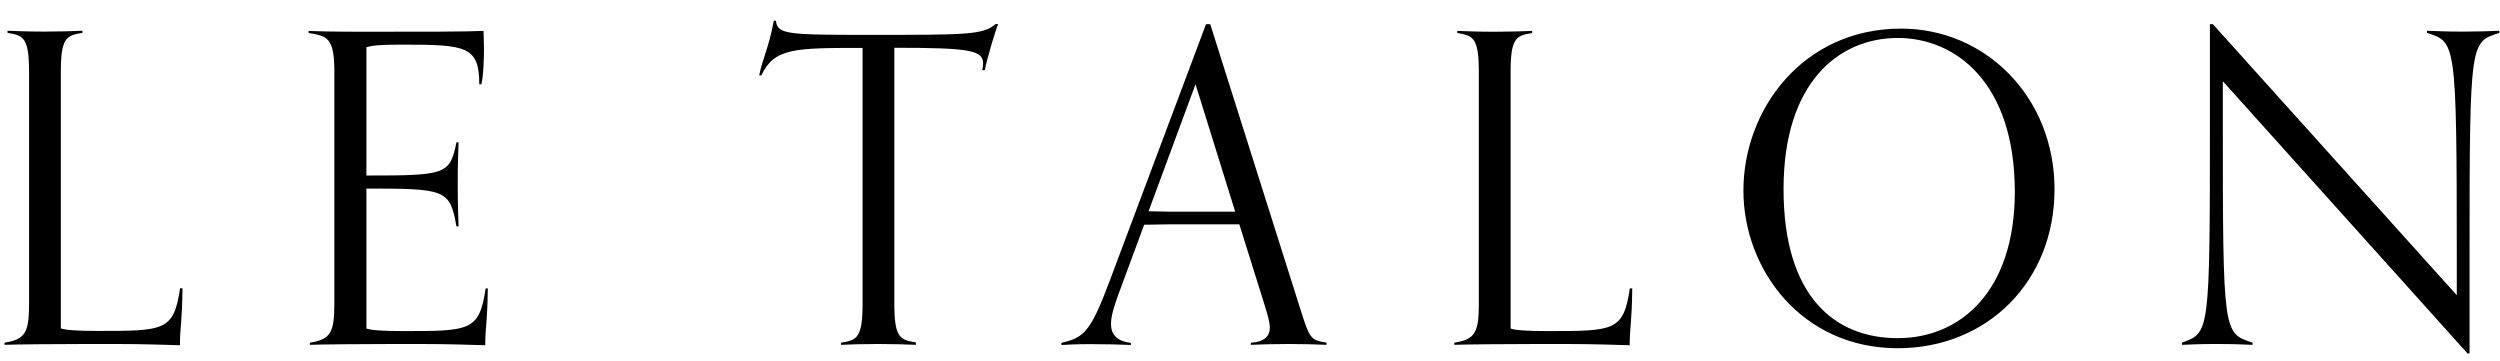
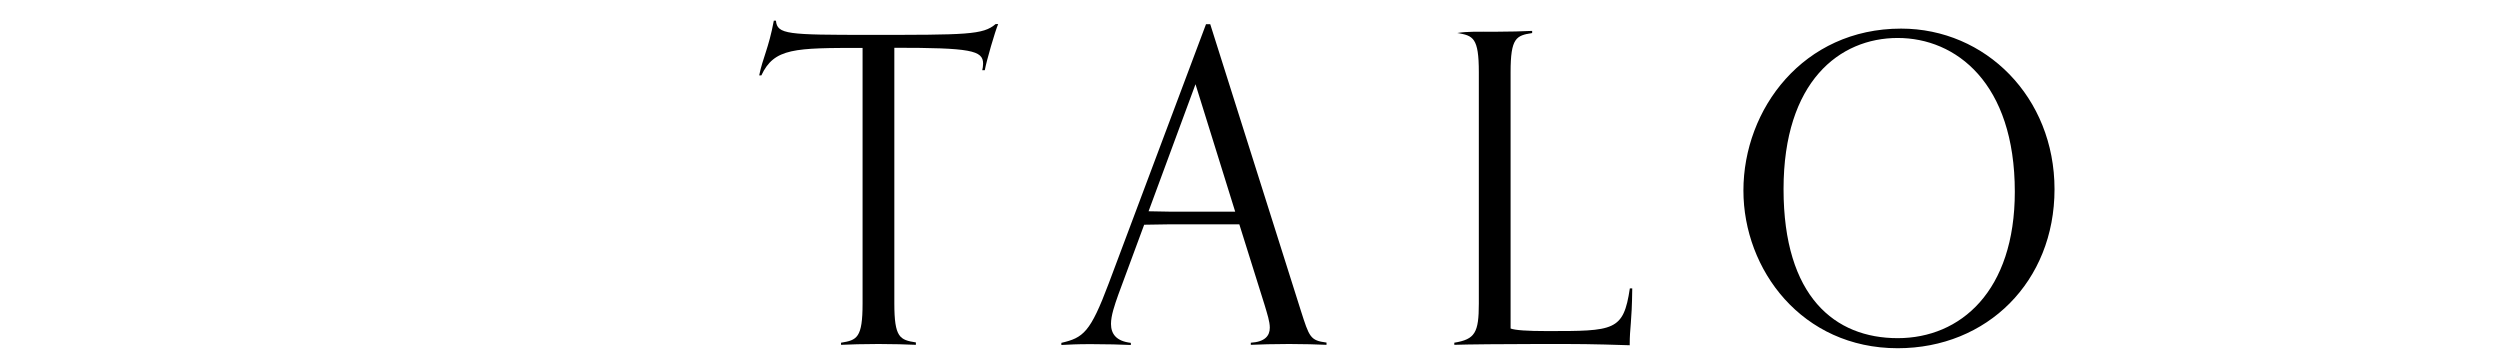
<svg xmlns="http://www.w3.org/2000/svg" width="270" height="39" viewBox="0 0 270 39" fill="none">
  <g clip-path="url(#clip0_6132_5025)">
-     <path d="M19.709 31.146C19.664 35.051 19.434 35.235 19.434 37.287C15.1 37.149 14.181 37.149 9.847 37.149C6.31 37.149 1.47 37.195 0.49 37.241V37.011C2.726 36.644 3.14 35.94 3.14 32.785V7.792C3.14 4.071 2.542 3.826 0.812 3.55V3.32C1.838 3.366 3.14 3.412 4.855 3.412C6.432 3.412 7.933 3.366 8.898 3.32V3.55C7.183 3.826 6.57 4.055 6.57 7.777V35.465C7.075 35.648 8.331 35.74 10.521 35.74C17.78 35.74 18.76 35.74 19.449 31.131H19.679L19.709 31.146Z" fill="black" />
-     <path d="M52.681 31.146C52.635 35.052 52.406 35.235 52.406 37.287C48.072 37.15 47.153 37.15 42.819 37.15C39.281 37.15 34.442 37.196 33.462 37.242V37.012C35.698 36.644 36.111 35.94 36.111 32.785V7.792C36.111 4.071 35.361 3.887 33.324 3.566V3.336C34.258 3.382 35.928 3.428 39.281 3.428C46.403 3.428 50.124 3.428 52.222 3.336C52.222 3.658 52.268 4.546 52.268 5.296C52.268 6.322 52.222 8.129 51.992 9.109H51.763C51.763 4.975 50.323 4.821 43.477 4.821C40.874 4.821 40.261 4.913 39.572 5.097V18.956C48.133 18.956 48.592 18.864 49.297 15.373H49.527C49.481 16.812 49.435 17.793 49.435 19.707C49.435 22.172 49.481 22.877 49.527 24.454H49.297C48.592 20.457 48.133 20.365 39.572 20.365V35.48C40.078 35.664 41.334 35.756 43.523 35.756C50.782 35.756 51.763 35.756 52.452 31.146H52.681Z" fill="black" />
    <path d="M98.916 37.242C97.936 37.197 96.451 37.151 94.873 37.151C93.158 37.151 91.841 37.197 90.83 37.242V37.013C92.546 36.737 93.158 36.508 93.158 32.786V5.175C85.807 5.175 83.617 5.175 82.224 8.146H81.994C82.362 6.277 83.02 5.221 83.572 2.234H83.801C83.939 3.72 85.057 3.766 93.893 3.766C104.414 3.766 106.175 3.766 107.523 2.602H107.799C107.477 3.352 106.543 6.553 106.359 7.579H106.083C106.129 7.395 106.175 7.12 106.175 6.875C106.175 5.435 104.828 5.159 96.588 5.159V32.755C96.588 36.477 97.186 36.707 98.916 36.982V37.212V37.242Z" fill="black" />
    <path d="M143.264 37.242C142.284 37.197 140.799 37.151 139.221 37.151C137.506 37.151 136.097 37.197 135.087 37.242V37.013C136.618 36.921 137.139 36.262 137.139 35.389C137.139 34.731 136.863 33.904 136.587 32.97L133.846 24.226H128.502C126.832 24.226 125.194 24.226 123.57 24.271L120.783 31.806C120.37 32.97 119.987 34.088 119.987 34.976C119.987 36.048 120.538 36.844 122.131 37.028V37.258C121.105 37.212 119.527 37.166 117.797 37.166C116.22 37.166 115.607 37.212 114.627 37.258V37.028C117.001 36.477 117.751 35.91 119.742 30.611L130.247 2.617H130.707L140.477 33.506C141.411 36.431 141.503 36.768 143.264 36.998V37.227V37.242ZM129.114 9.095L124.045 22.817C125.531 22.863 126.97 22.863 128.471 22.863H133.402L129.114 9.095Z" fill="black" />
-     <path d="M176.284 31.146C176.238 35.052 176.008 35.235 176.008 37.287C171.674 37.15 170.755 37.15 166.421 37.15C162.884 37.15 158.045 37.196 157.064 37.242V37.012C159.3 36.644 159.714 35.94 159.714 32.785V7.792C159.714 4.071 159.101 3.841 157.386 3.566V3.336C158.412 3.382 159.714 3.428 161.429 3.428C163.006 3.428 164.507 3.382 165.472 3.336V3.566C163.757 3.841 163.144 4.071 163.144 7.792V35.48C163.65 35.664 164.905 35.756 167.095 35.756C174.354 35.756 175.334 35.756 176.023 31.146H176.253H176.284Z" fill="black" />
+     <path d="M176.284 31.146C176.238 35.052 176.008 35.235 176.008 37.287C171.674 37.15 170.755 37.15 166.421 37.15C162.884 37.15 158.045 37.196 157.064 37.242V37.012C159.3 36.644 159.714 35.94 159.714 32.785V7.792C159.714 4.071 159.101 3.841 157.386 3.566C158.412 3.382 159.714 3.428 161.429 3.428C163.006 3.428 164.507 3.382 165.472 3.336V3.566C163.757 3.841 163.144 4.071 163.144 7.792V35.48C163.65 35.664 164.905 35.756 167.095 35.756C174.354 35.756 175.334 35.756 176.023 31.146H176.253H176.284Z" fill="black" />
    <path d="M188.289 20.579C188.289 11.788 194.752 3.09 205.318 3.09C214.446 3.09 221.888 10.487 221.888 20.441C221.888 30.395 214.629 37.608 204.951 37.608C194.614 37.608 188.289 29.139 188.289 20.579ZM217.6 20.716C217.6 8.94 211.23 4.101 204.951 4.101C198.672 4.101 192.623 8.802 192.623 20.425C192.623 32.049 198.167 36.521 204.951 36.521C211.735 36.521 217.6 31.452 217.6 20.701V20.716Z" fill="black" />
-     <path d="M266.497 38.177L240.065 8.773V12.954C240.065 36.217 240.111 35.941 243.281 37.013V37.242C242.255 37.197 241.045 37.151 239.33 37.151C237.752 37.151 236.634 37.197 235.654 37.242V37.013C238.625 35.895 238.671 36.17 238.671 12.908V2.617H238.993L265.333 31.883V27.748C265.333 4.21 265.195 4.577 262.117 3.551V3.322C263.143 3.368 264.353 3.414 266.068 3.414C267.646 3.414 268.947 3.368 269.927 3.322V3.551C266.803 4.577 266.711 4.21 266.711 27.472V38.177H266.482H266.497Z" fill="black" />
  </g>
  <defs>
    <clipPath id="clip0_6132_5025">
      <rect width="270" height="38" fill="white" transform="translate(0 0.609)" />
    </clipPath>
  </defs>
</svg>